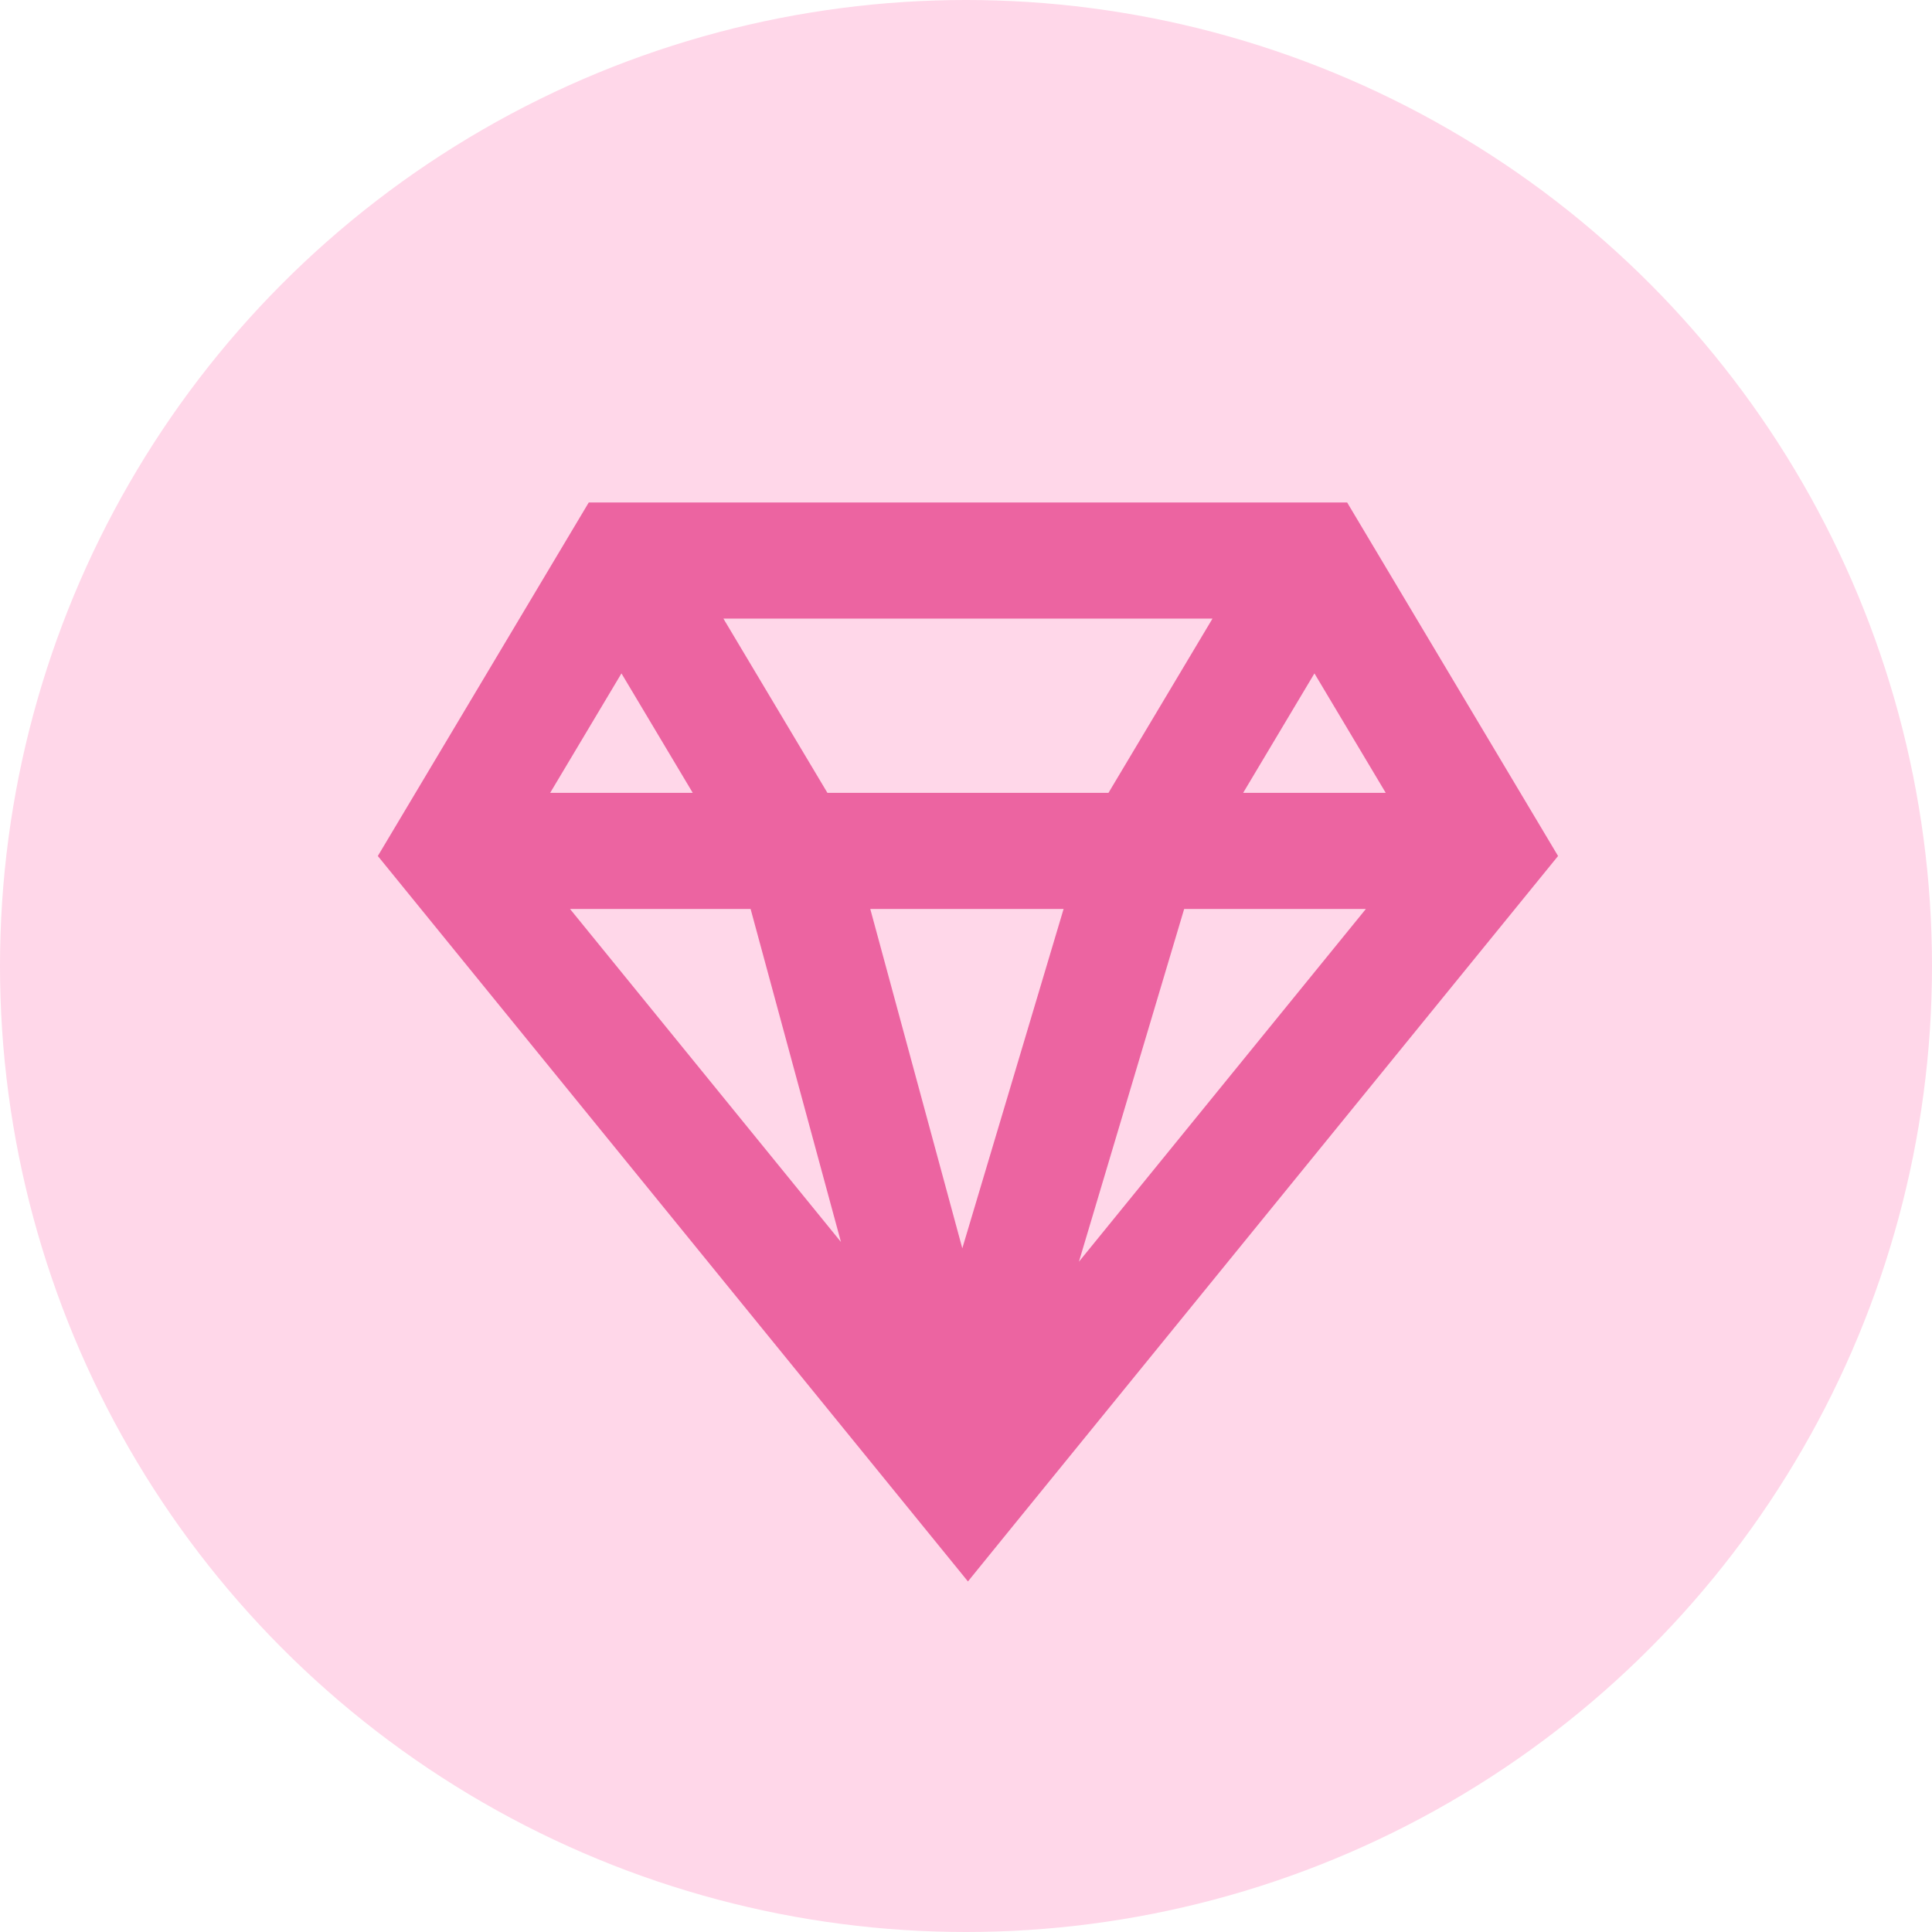
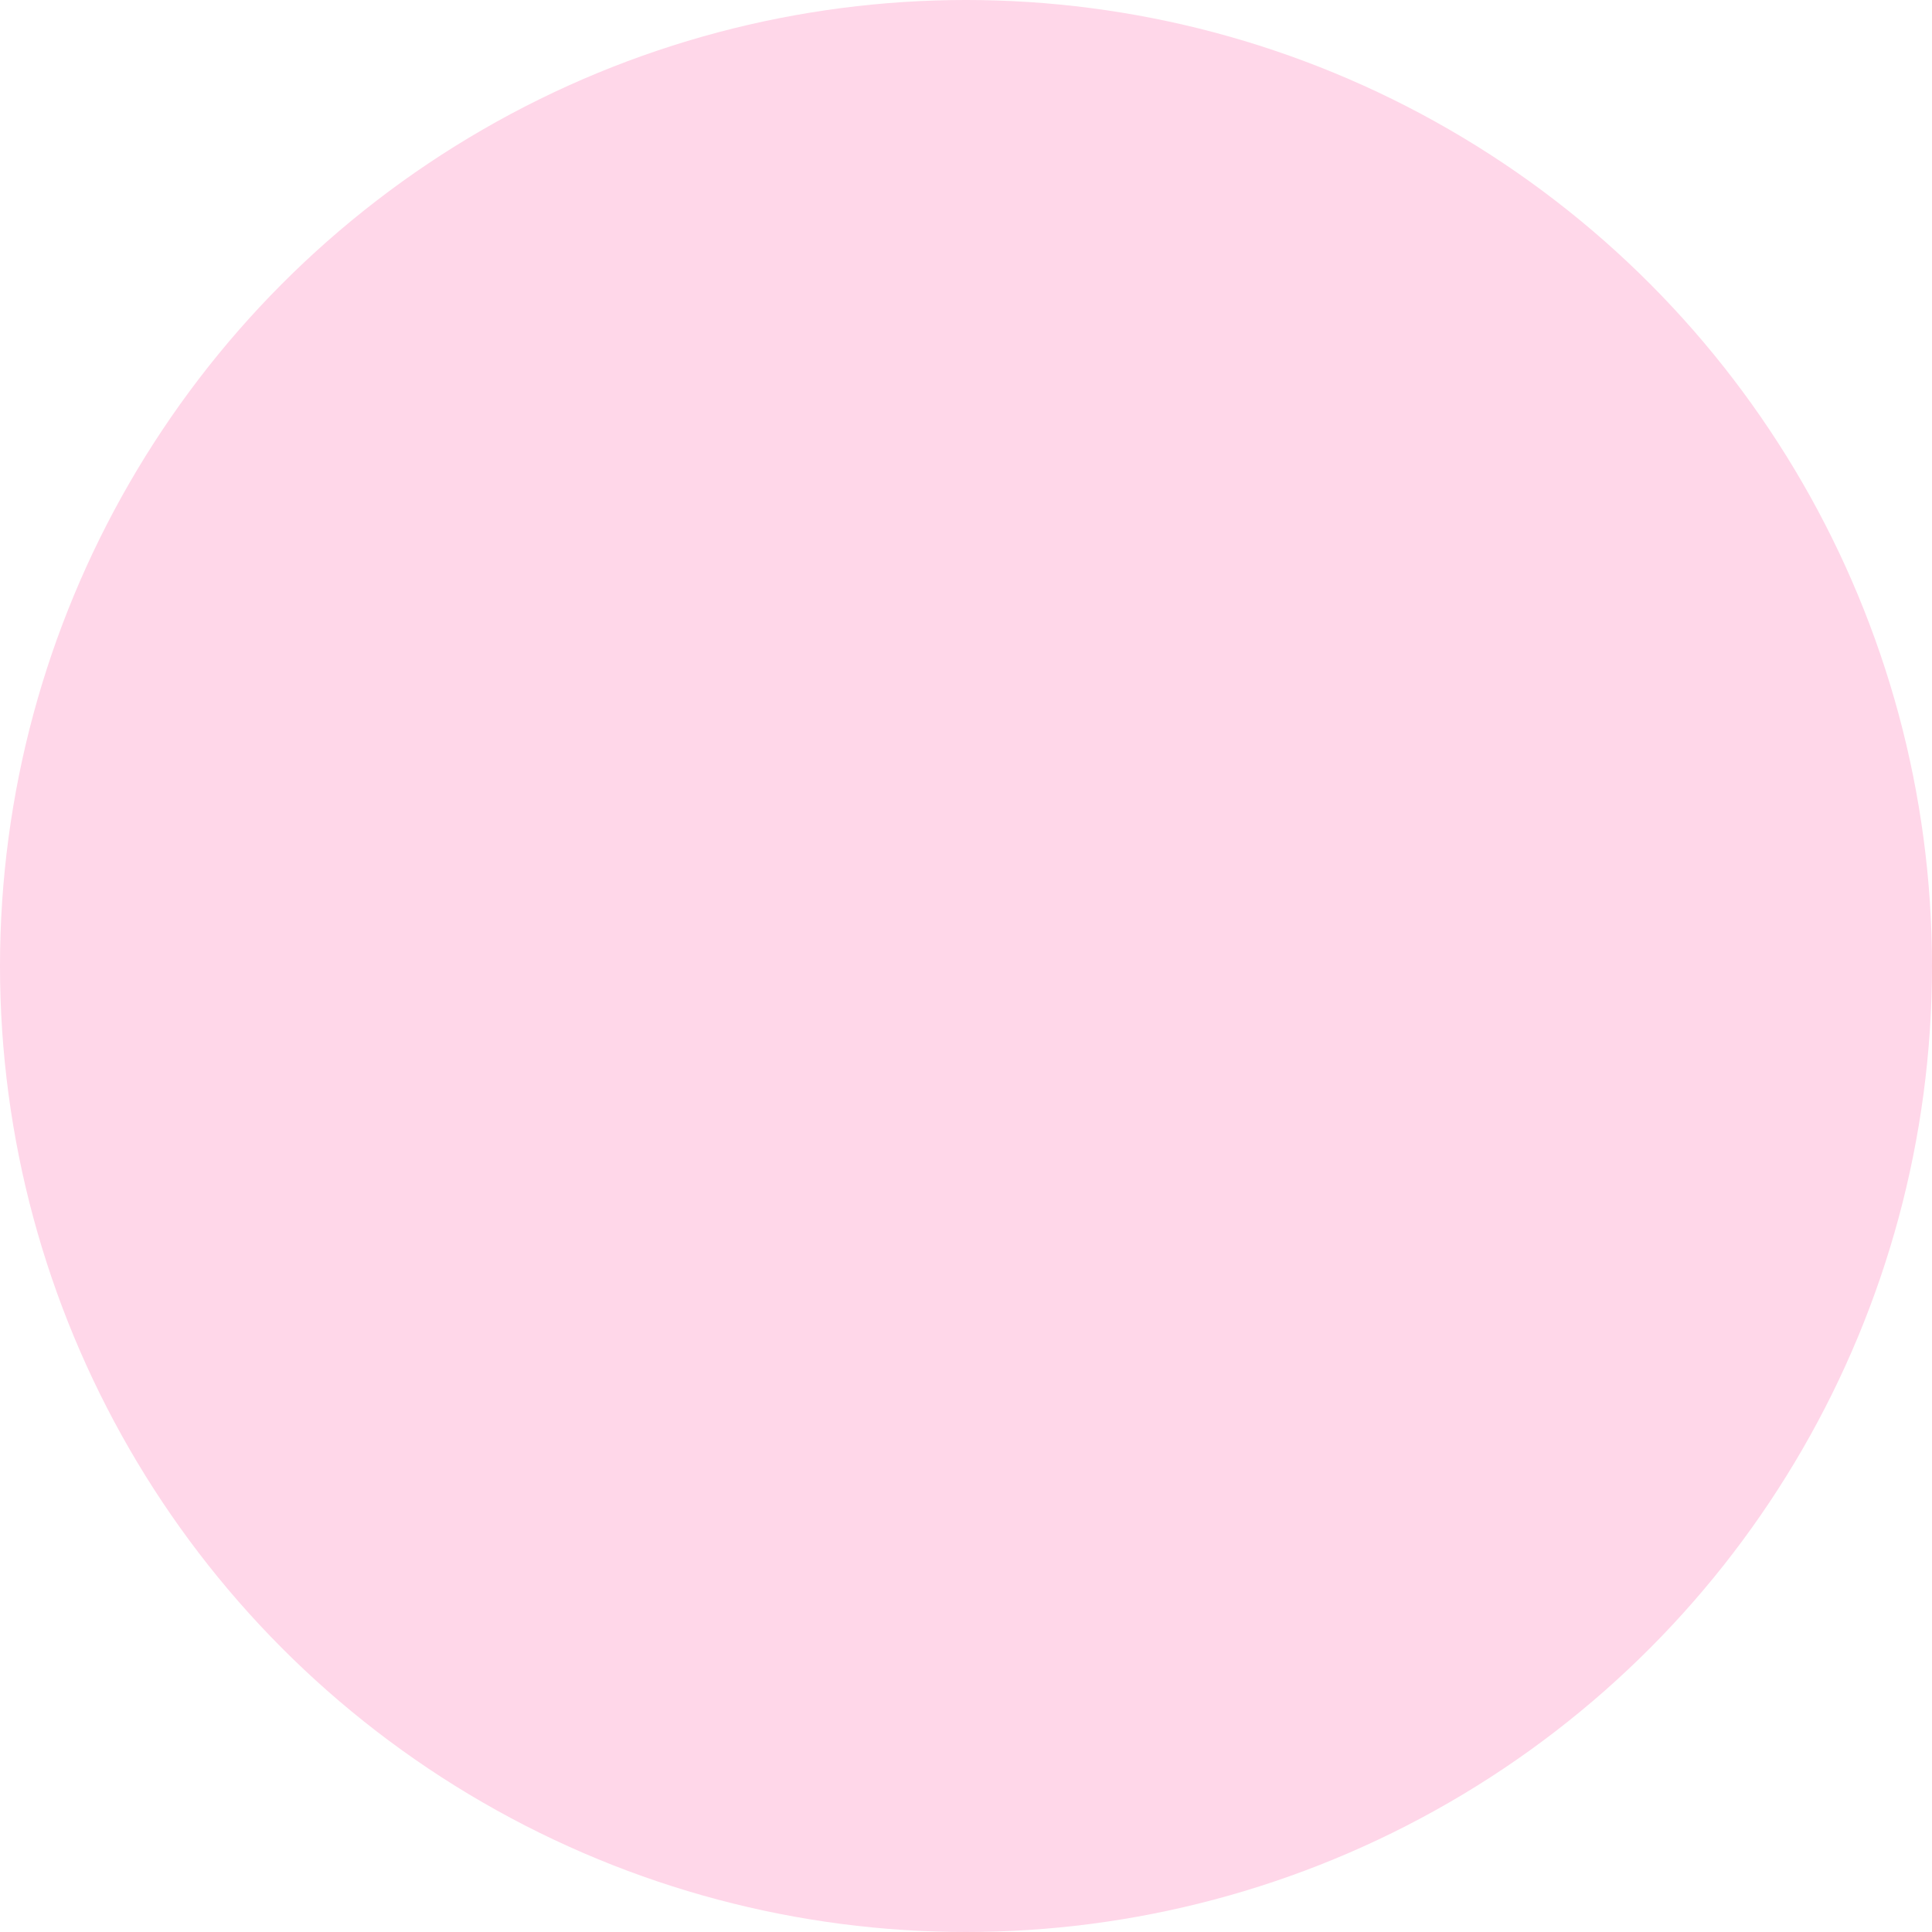
<svg xmlns="http://www.w3.org/2000/svg" width="496" height="496" viewBox="0 0 496 496" fill="none">
  <circle cx="248" cy="248" r="248" fill="#FFD7E9" />
-   <path d="M151.149 129L97 219.761L248.5 406L259.967 391.878L400 219.761L345.852 129H151.149ZM185.722 158.817H311.278L284.58 203.542H212.42L185.722 158.817ZM159.546 172.881L177.846 203.542H141.245L159.546 172.881ZM337.454 172.881L355.755 203.542H319.154L337.454 172.881ZM146.342 233.359H192.701L215.895 318.85L146.342 233.359ZM223.424 233.359H273.055L247.052 320.48L223.424 233.359ZM304.009 233.359H350.658L276.993 323.916L304.009 233.359Z" fill="#EC64A1" />
</svg>